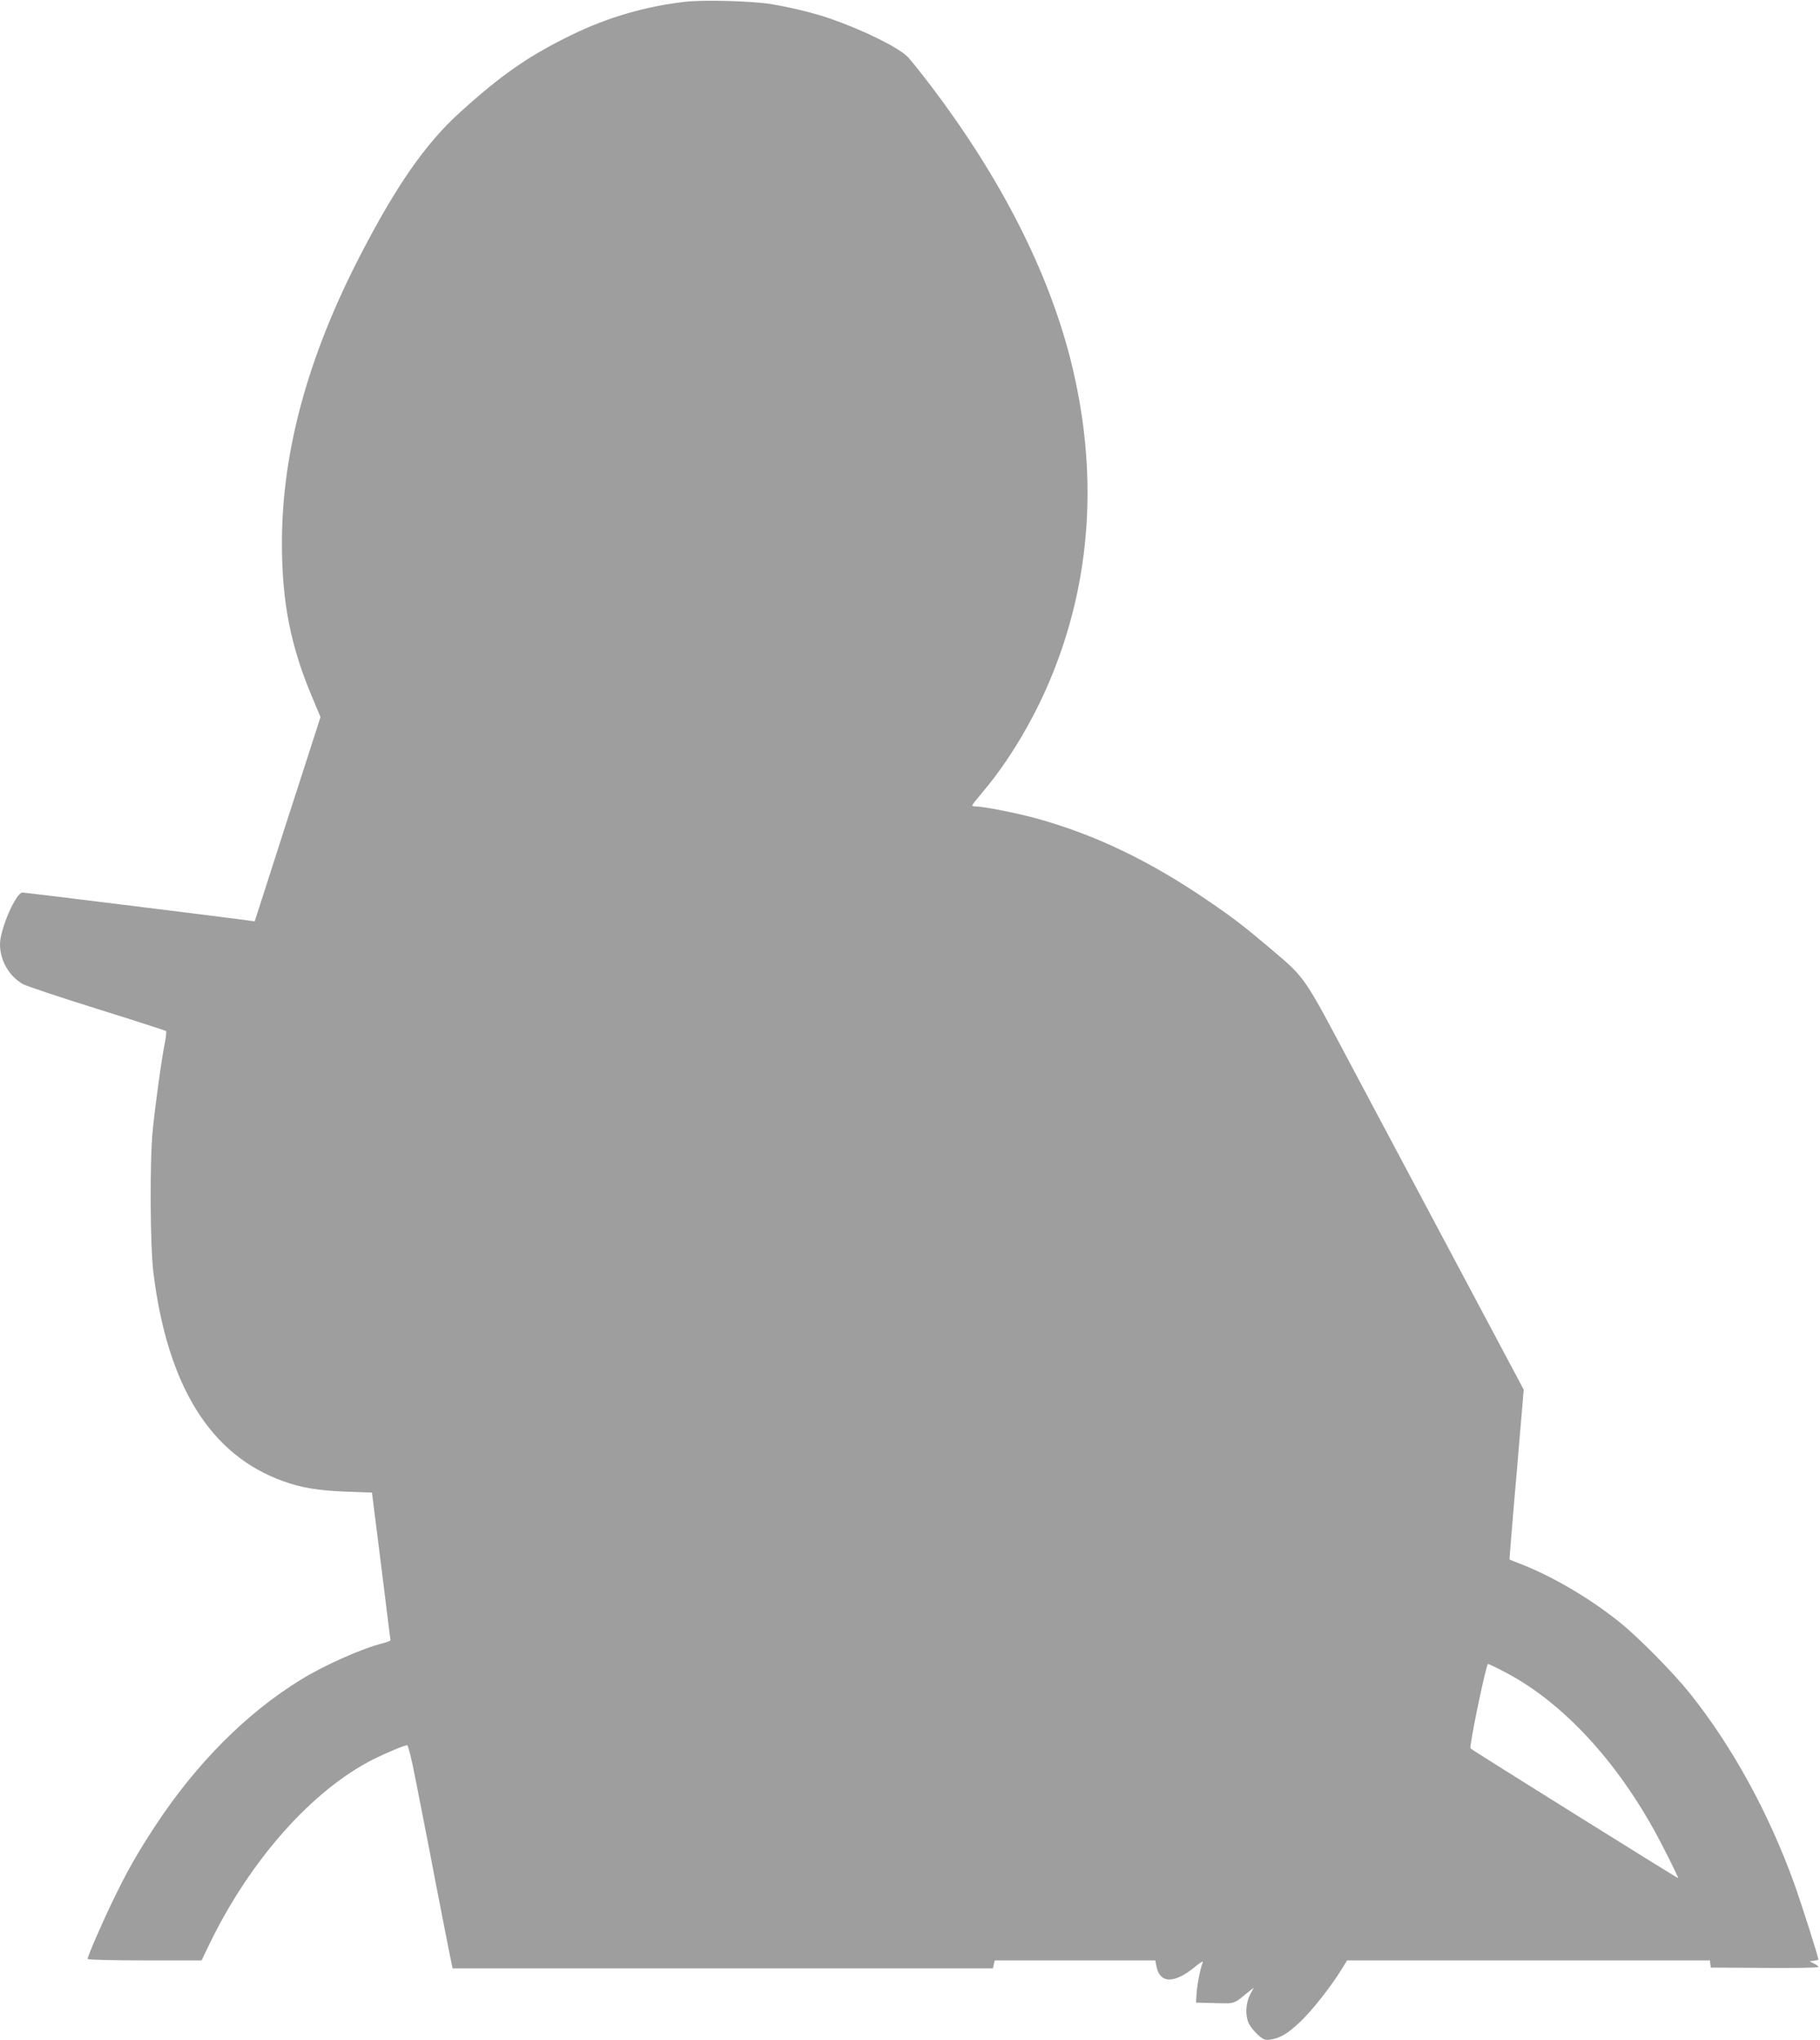
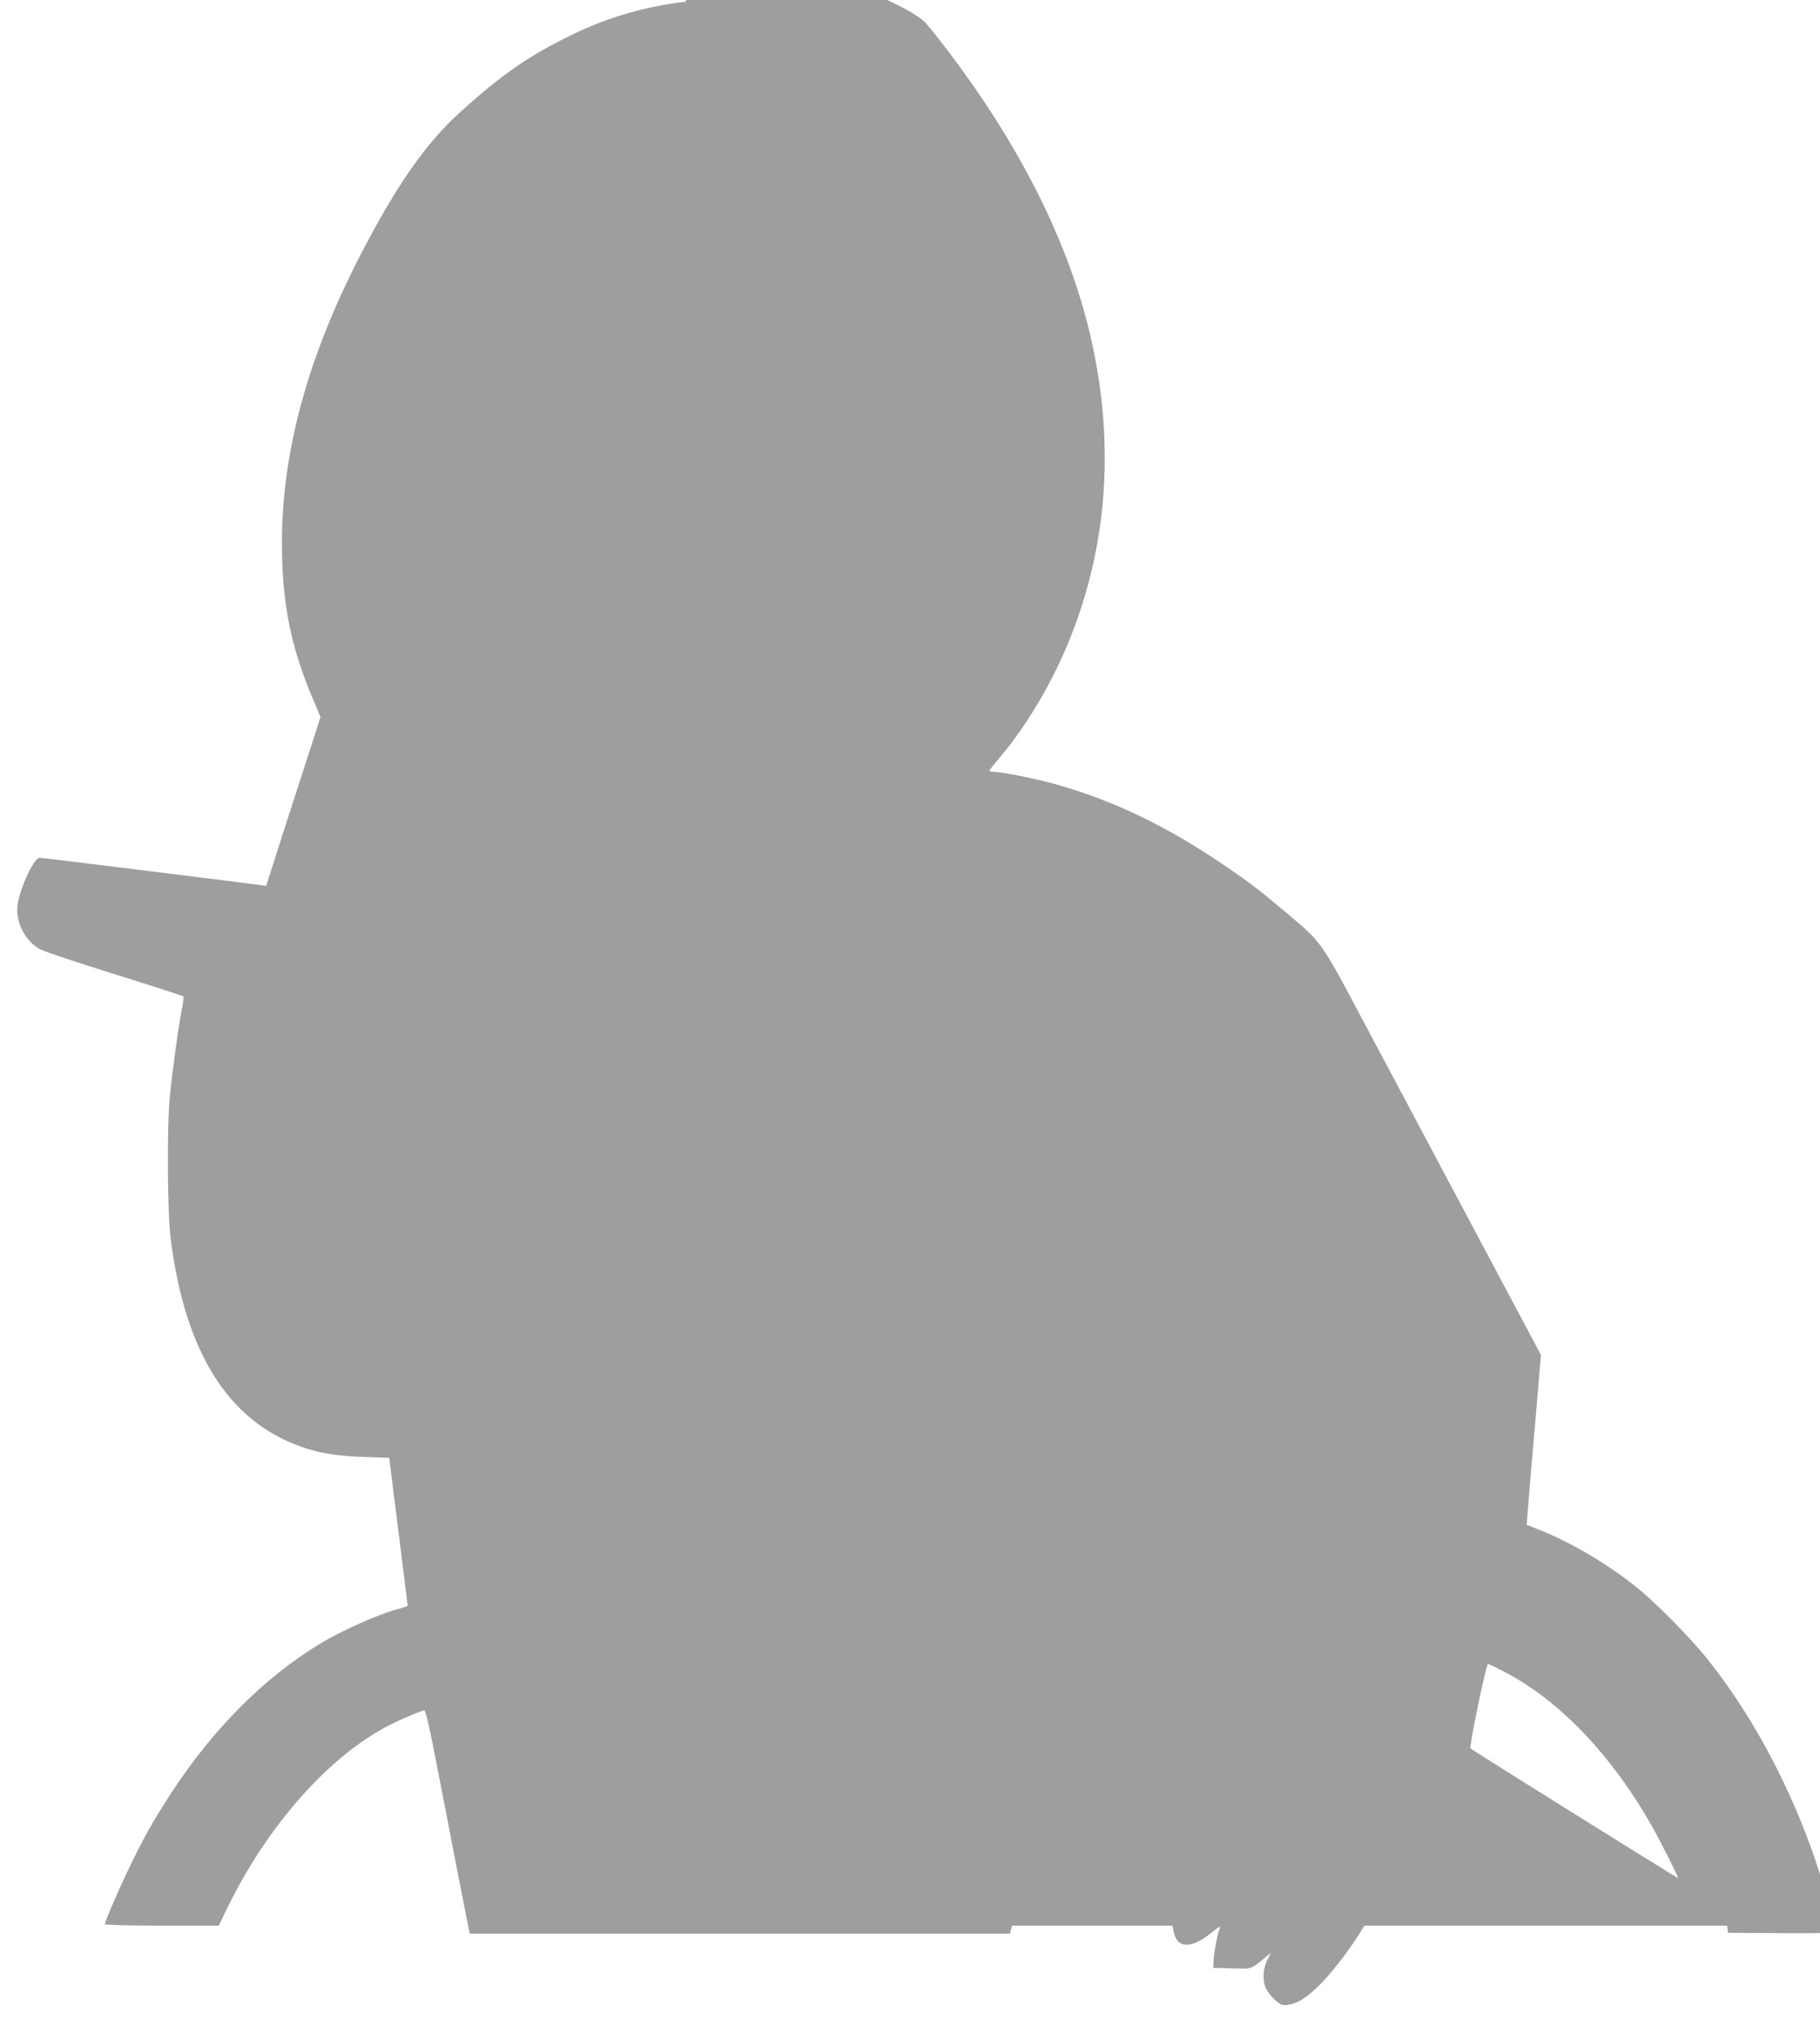
<svg xmlns="http://www.w3.org/2000/svg" version="1.0" width="1142pt" height="1280pt" viewBox="0 0 1142 1280" preserveAspectRatio="xMidYMid meet">
  <g transform="translate(0,1280) scale(0.1,-0.1)" fill="#9e9e9e" stroke="none">
-     <path d="M4301 12789 c-248 -28 -490 -98 -716 -209 -267 -130 -436 -247 -699 -485 -215 -195 -399 -458 -627 -900 -329 -637 -490 -1232 -490 -1802 0 -374 55 -650 193 -975 l49 -117 -91 -283 c-108 -333 -154 -475 -250 -776 l-72 -223 -36 5 c-70 11 -1403 176 -1421 176 -41 0 -141 -230 -141 -324 0 -102 57 -201 143 -250 23 -13 233 -83 467 -156 234 -73 428 -136 432 -139 3 -3 0 -35 -7 -71 -19 -90 -62 -399 -77 -555 -19 -195 -16 -726 5 -894 89 -709 358 -1141 813 -1304 116 -42 219 -59 393 -66 l165 -6 58 -460 c31 -253 58 -463 58 -466 0 -4 -21 -12 -47 -19 -130 -32 -368 -138 -514 -228 -341 -209 -656 -525 -913 -915 -117 -179 -178 -286 -271 -479 -73 -152 -155 -342 -155 -359 0 -5 157 -9 358 -9 l357 0 47 98 c256 530 646 970 1033 1165 81 40 193 87 210 87 6 0 29 -91 54 -222 24 -123 61 -311 82 -418 20 -107 60 -312 88 -455 28 -143 53 -270 56 -282 l5 -23 1695 0 1695 0 6 25 6 25 504 0 503 0 7 -35 c21 -113 114 -113 248 -1 36 29 48 35 42 21 -15 -40 -35 -141 -38 -195 l-3 -55 119 -3 c130 -3 112 -9 212 72 l31 25 -24 -46 c-27 -55 -30 -129 -7 -179 9 -18 34 -50 56 -70 35 -31 46 -36 78 -31 61 8 110 37 189 112 74 70 192 220 258 327 l36 58 1138 0 1138 0 3 -22 3 -23 338 -2 c185 -2 337 1 337 6 0 4 -12 14 -27 21 l-28 14 28 4 c15 2 27 5 27 7 0 17 -111 365 -154 483 -161 444 -388 856 -652 1187 -105 131 -325 354 -444 449 -179 144 -408 279 -600 356 -47 18 -86 34 -88 35 -1 1 18 241 44 534 l45 532 -387 727 c-213 400 -517 972 -677 1272 -325 613 -301 578 -532 774 -156 132 -223 184 -375 288 -373 256 -717 421 -1090 524 -121 33 -328 74 -376 74 -13 0 -24 3 -24 6 0 4 31 43 69 88 157 186 306 433 414 686 268 631 313 1320 133 2029 -142 555 -436 1132 -869 1705 -67 88 -135 173 -152 190 -60 60 -280 168 -485 239 -103 36 -257 73 -376 92 -122 19 -419 27 -533 14z m5122 -10470 c353 -177 692 -530 949 -989 53 -94 158 -303 158 -314 0 -4 -1290 801 -1303 814 -10 9 98 530 110 530 3 0 42 -18 86 -41z" />
+     <path d="M4301 12789 c-248 -28 -490 -98 -716 -209 -267 -130 -436 -247 -699 -485 -215 -195 -399 -458 -627 -900 -329 -637 -490 -1232 -490 -1802 0 -374 55 -650 193 -975 l49 -117 -91 -283 c-108 -333 -154 -475 -250 -776 c-70 11 -1403 176 -1421 176 -41 0 -141 -230 -141 -324 0 -102 57 -201 143 -250 23 -13 233 -83 467 -156 234 -73 428 -136 432 -139 3 -3 0 -35 -7 -71 -19 -90 -62 -399 -77 -555 -19 -195 -16 -726 5 -894 89 -709 358 -1141 813 -1304 116 -42 219 -59 393 -66 l165 -6 58 -460 c31 -253 58 -463 58 -466 0 -4 -21 -12 -47 -19 -130 -32 -368 -138 -514 -228 -341 -209 -656 -525 -913 -915 -117 -179 -178 -286 -271 -479 -73 -152 -155 -342 -155 -359 0 -5 157 -9 358 -9 l357 0 47 98 c256 530 646 970 1033 1165 81 40 193 87 210 87 6 0 29 -91 54 -222 24 -123 61 -311 82 -418 20 -107 60 -312 88 -455 28 -143 53 -270 56 -282 l5 -23 1695 0 1695 0 6 25 6 25 504 0 503 0 7 -35 c21 -113 114 -113 248 -1 36 29 48 35 42 21 -15 -40 -35 -141 -38 -195 l-3 -55 119 -3 c130 -3 112 -9 212 72 l31 25 -24 -46 c-27 -55 -30 -129 -7 -179 9 -18 34 -50 56 -70 35 -31 46 -36 78 -31 61 8 110 37 189 112 74 70 192 220 258 327 l36 58 1138 0 1138 0 3 -22 3 -23 338 -2 c185 -2 337 1 337 6 0 4 -12 14 -27 21 l-28 14 28 4 c15 2 27 5 27 7 0 17 -111 365 -154 483 -161 444 -388 856 -652 1187 -105 131 -325 354 -444 449 -179 144 -408 279 -600 356 -47 18 -86 34 -88 35 -1 1 18 241 44 534 l45 532 -387 727 c-213 400 -517 972 -677 1272 -325 613 -301 578 -532 774 -156 132 -223 184 -375 288 -373 256 -717 421 -1090 524 -121 33 -328 74 -376 74 -13 0 -24 3 -24 6 0 4 31 43 69 88 157 186 306 433 414 686 268 631 313 1320 133 2029 -142 555 -436 1132 -869 1705 -67 88 -135 173 -152 190 -60 60 -280 168 -485 239 -103 36 -257 73 -376 92 -122 19 -419 27 -533 14z m5122 -10470 c353 -177 692 -530 949 -989 53 -94 158 -303 158 -314 0 -4 -1290 801 -1303 814 -10 9 98 530 110 530 3 0 42 -18 86 -41z" />
  </g>
</svg>